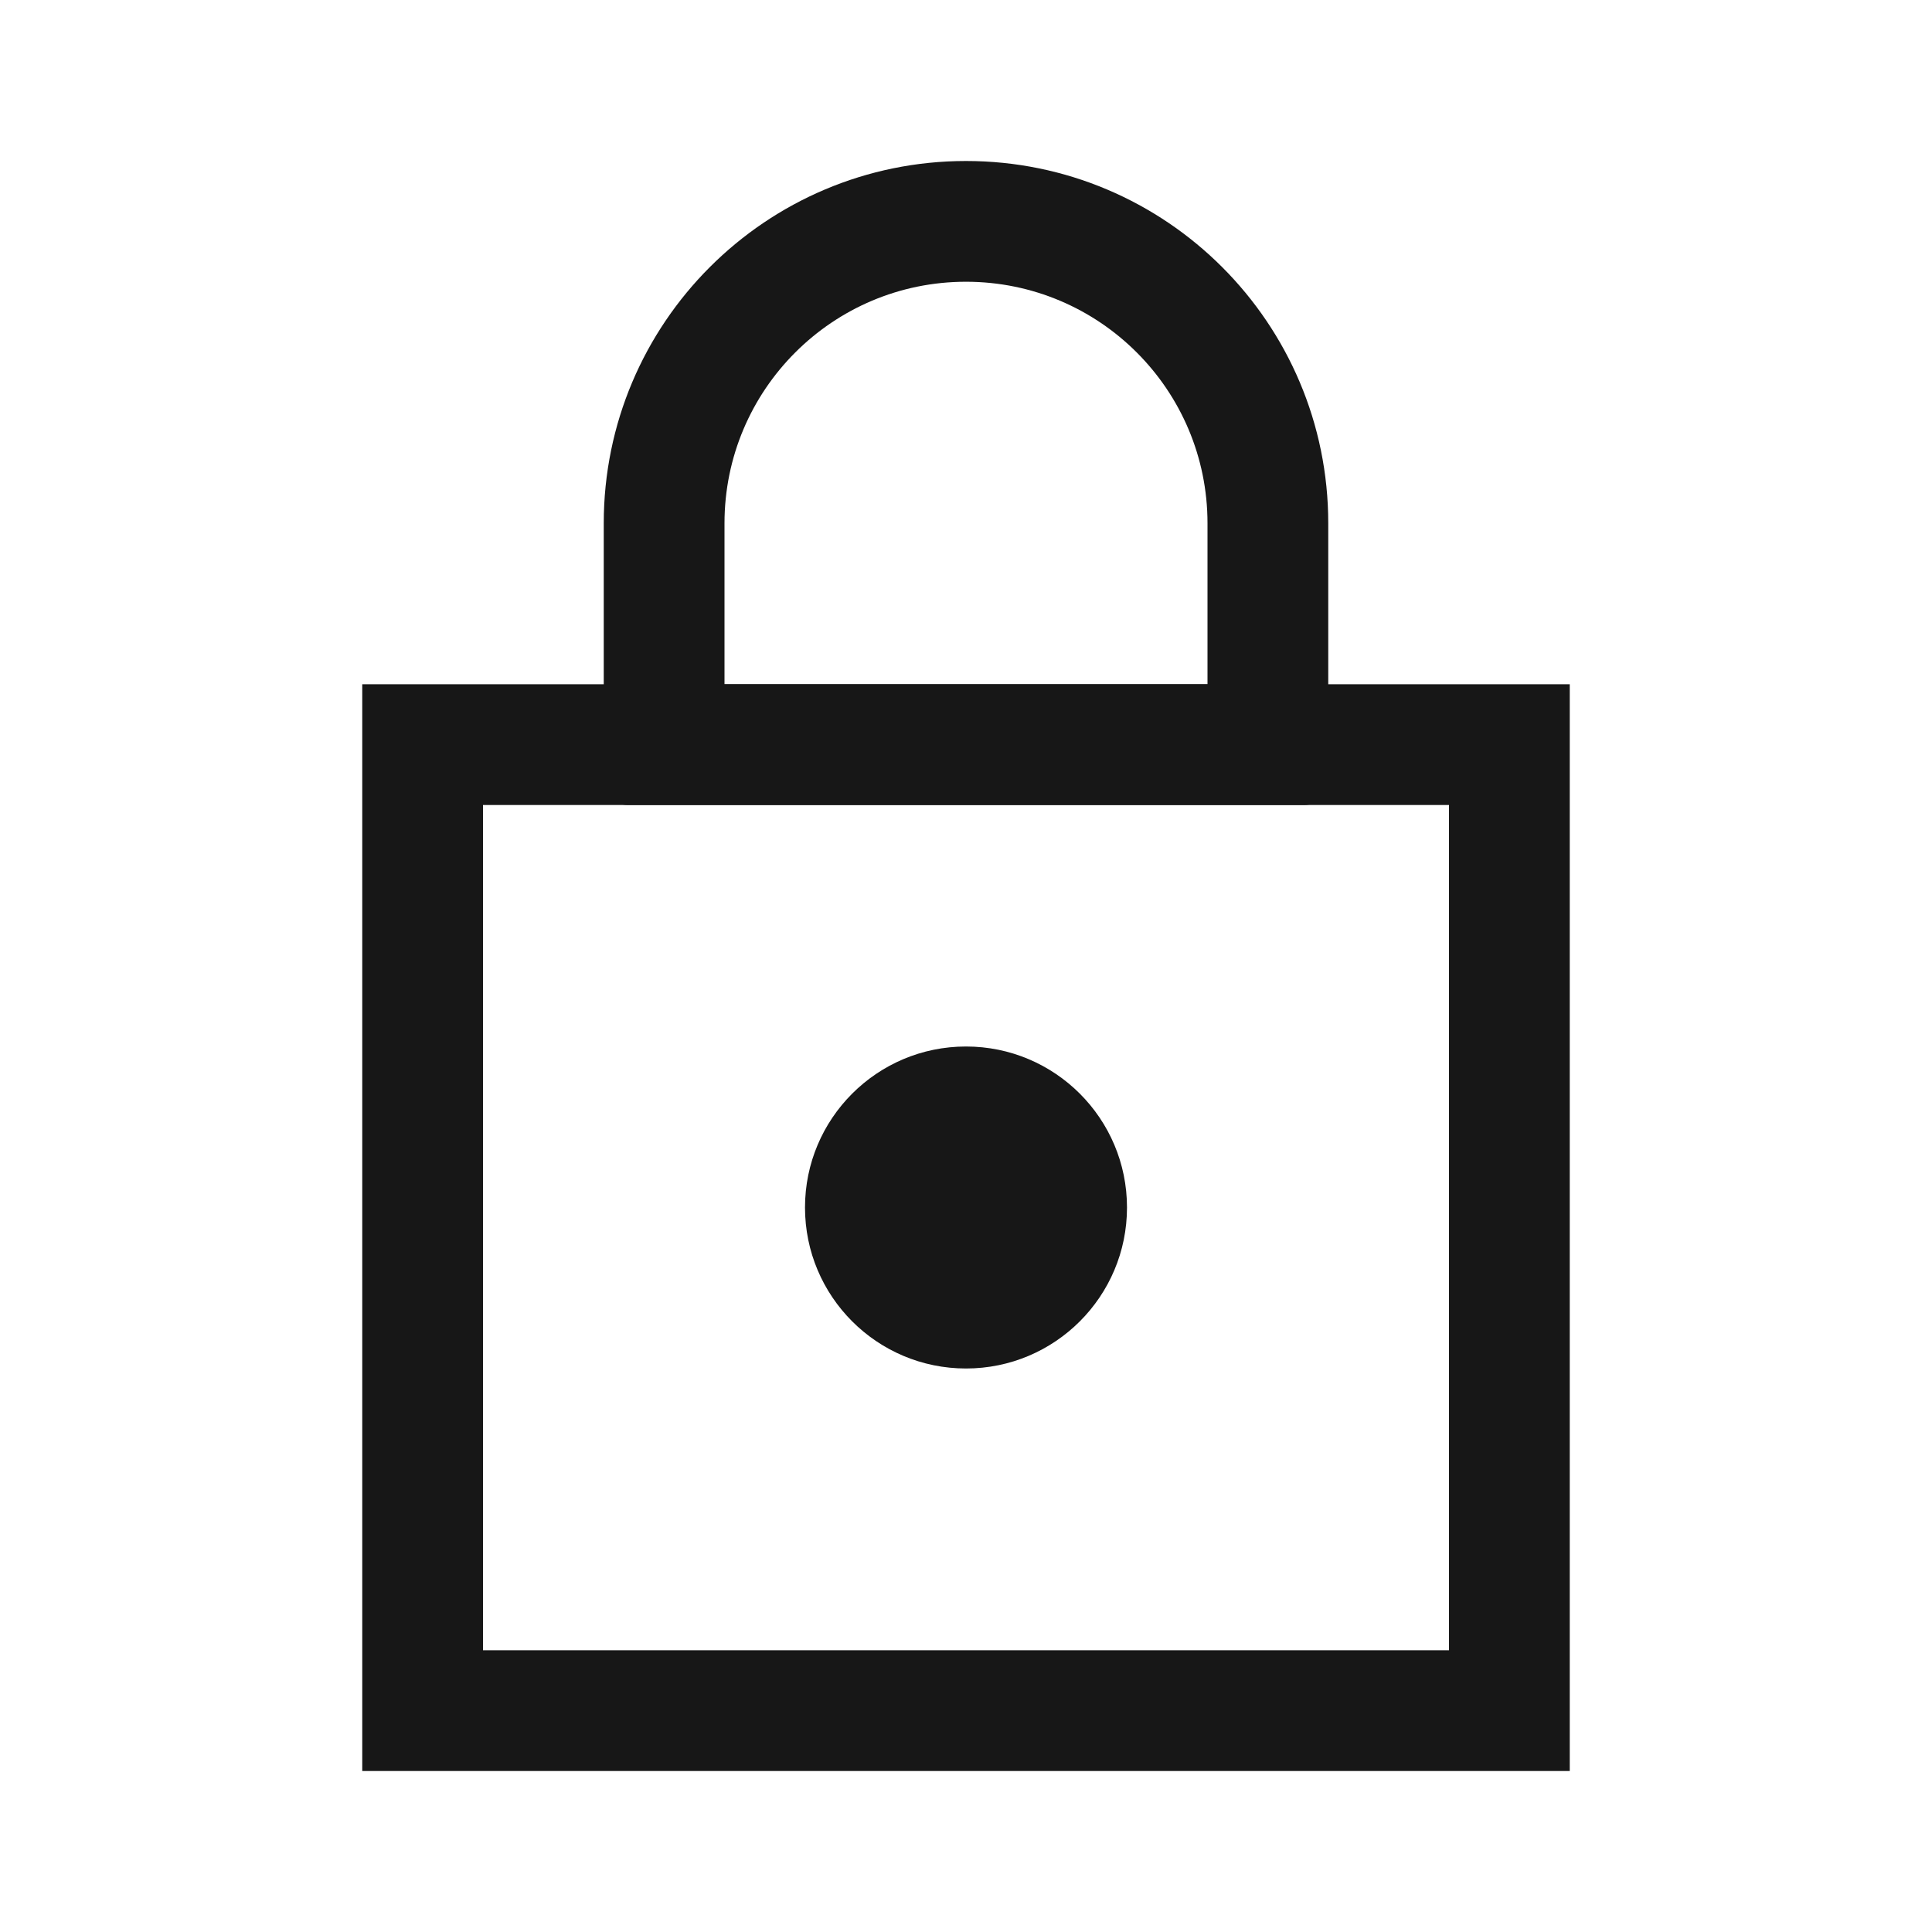
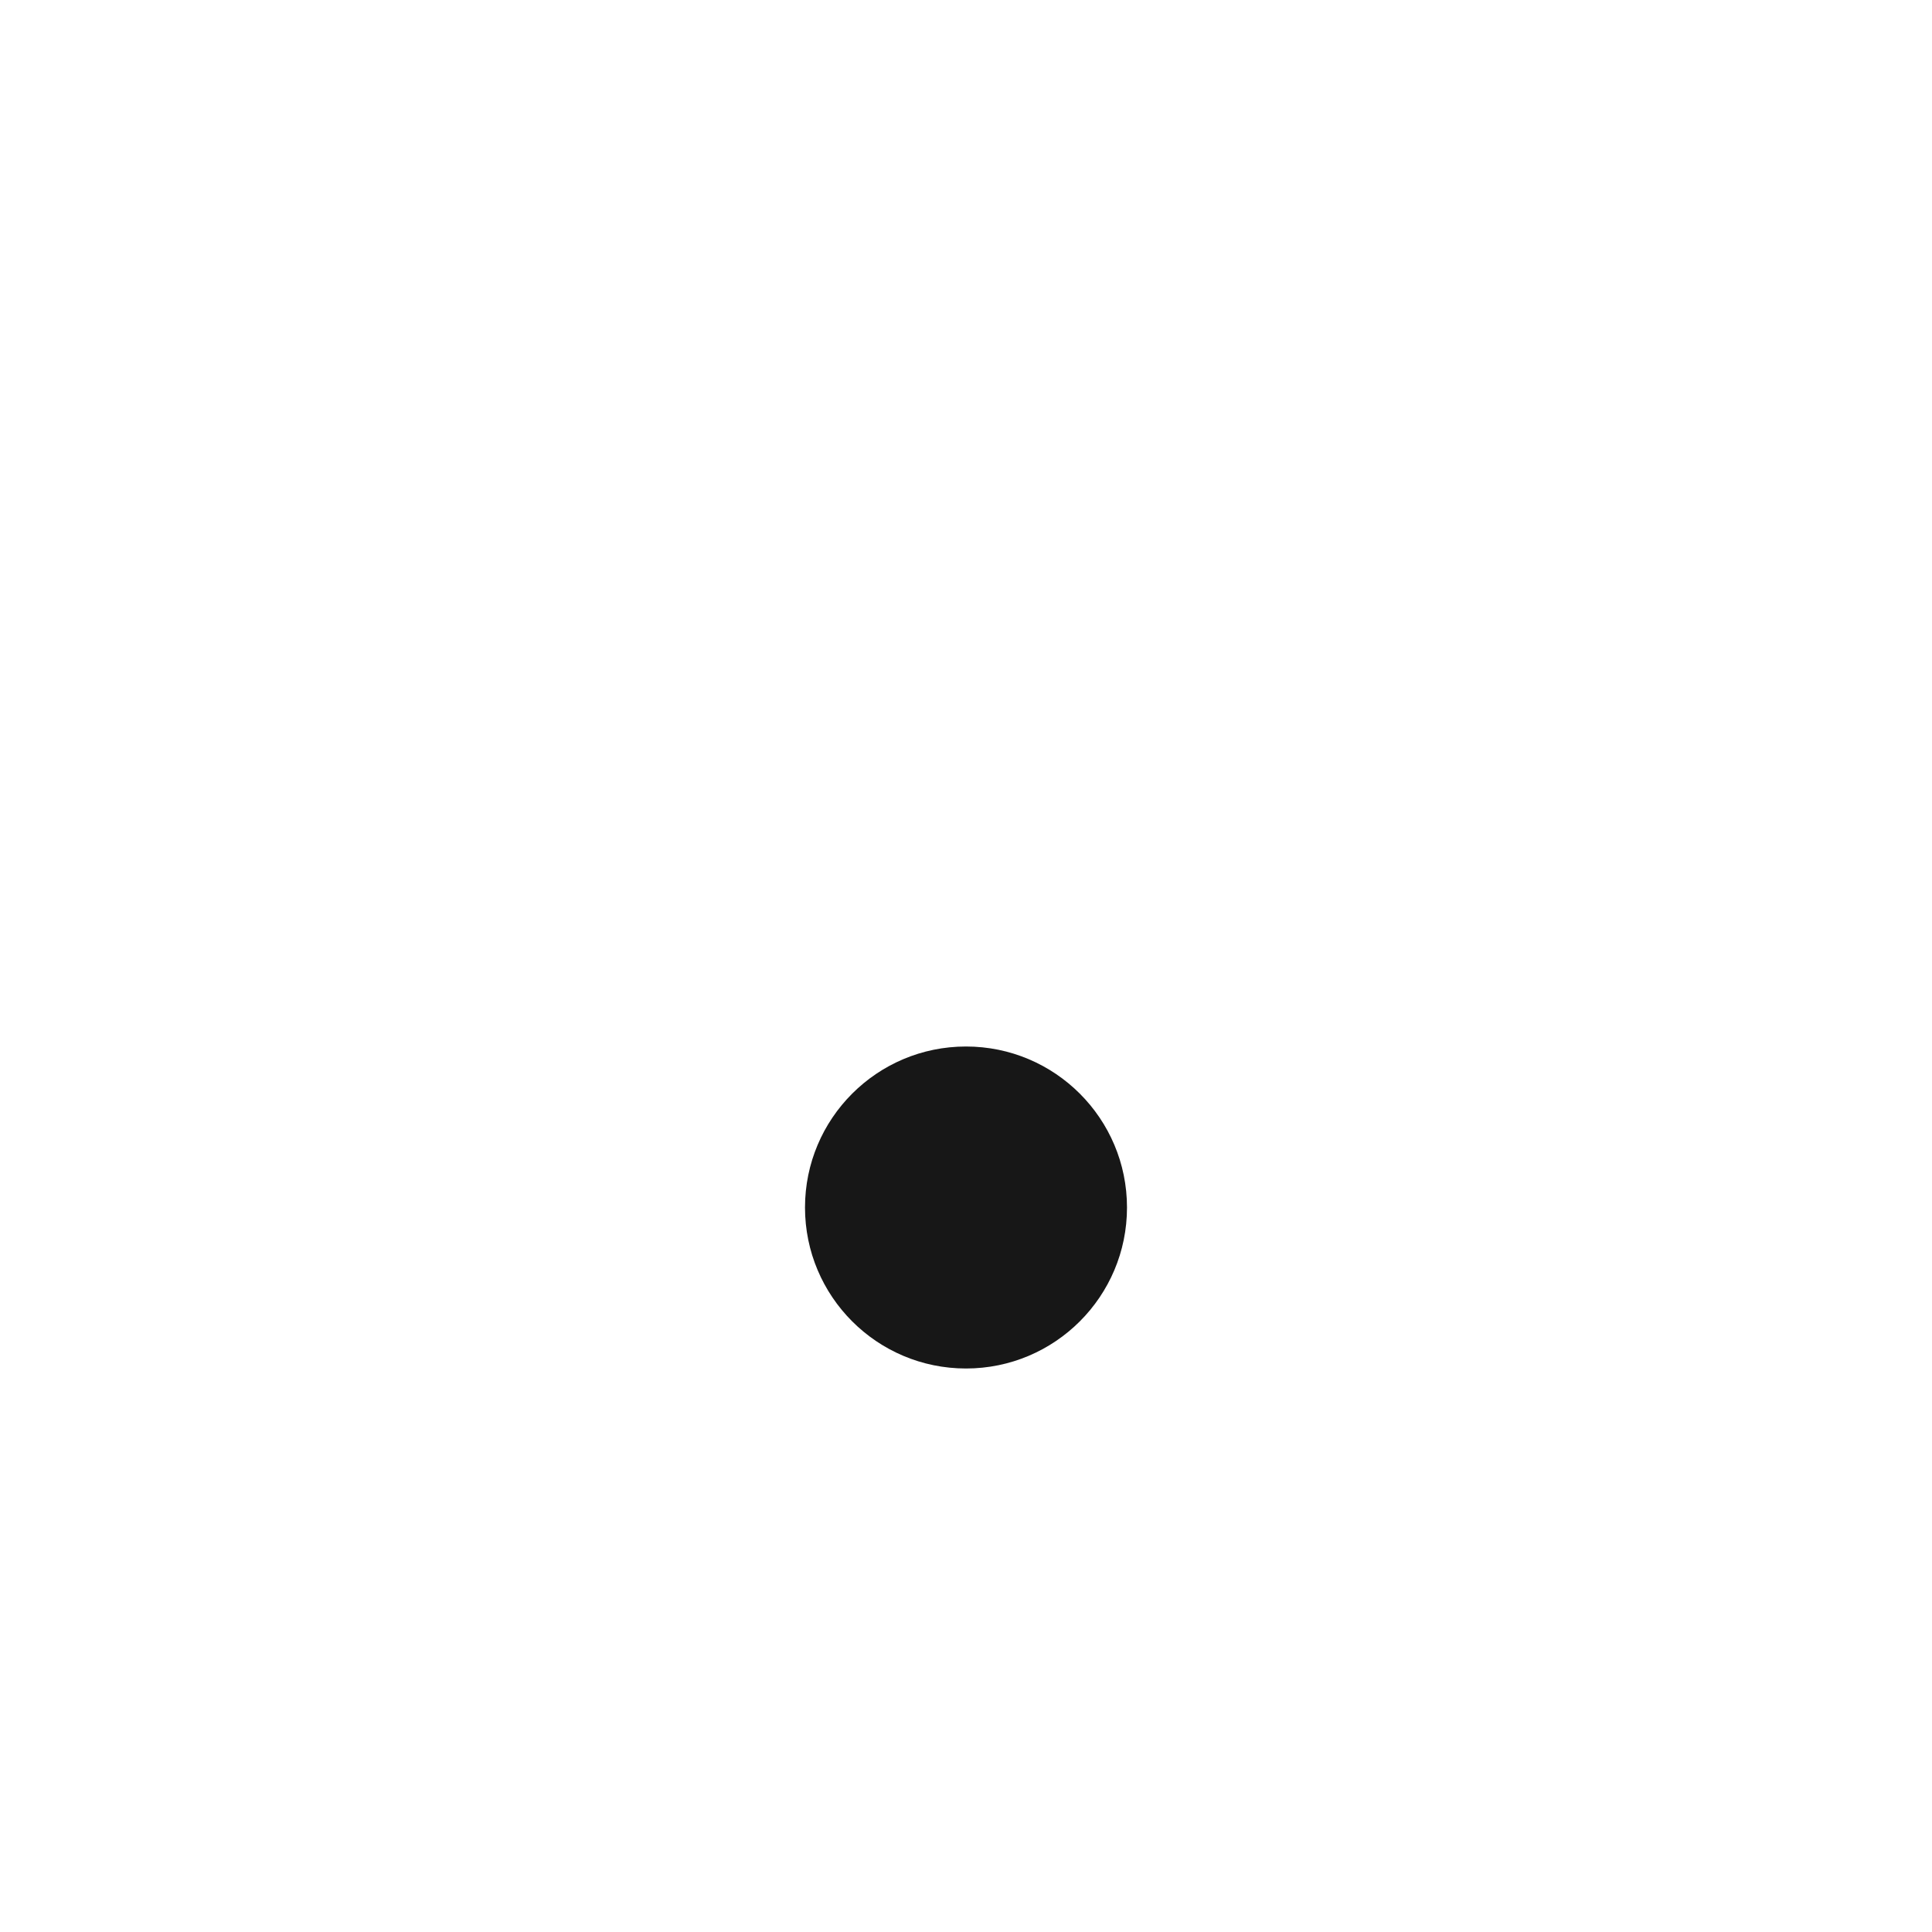
<svg xmlns="http://www.w3.org/2000/svg" width="48" height="48" viewBox="0 0 48 48" fill="none">
-   <path fill-rule="evenodd" clip-rule="evenodd" d="M36 20H12V41H36V20ZM9 17V44H39V17H9Z" fill="#171717" />
-   <path fill-rule="evenodd" clip-rule="evenodd" d="M30 17V13C30 9.686 27.314 7 24 7C20.686 7 18 9.686 18 13V17H30ZM24 4C19.029 4 15 8.029 15 13V19.407C15 19.735 15.265 20 15.593 20H32.407C32.735 20 33 19.735 33 19.407V13C33 8.029 28.971 4 24 4Z" fill="#171717" />
  <path d="M28 30C28 32.209 26.209 34 24 34C21.791 34 20 32.209 20 30C20 27.791 21.791 26 24 26C26.209 26 28 27.791 28 30Z" fill="#171717" />
</svg>